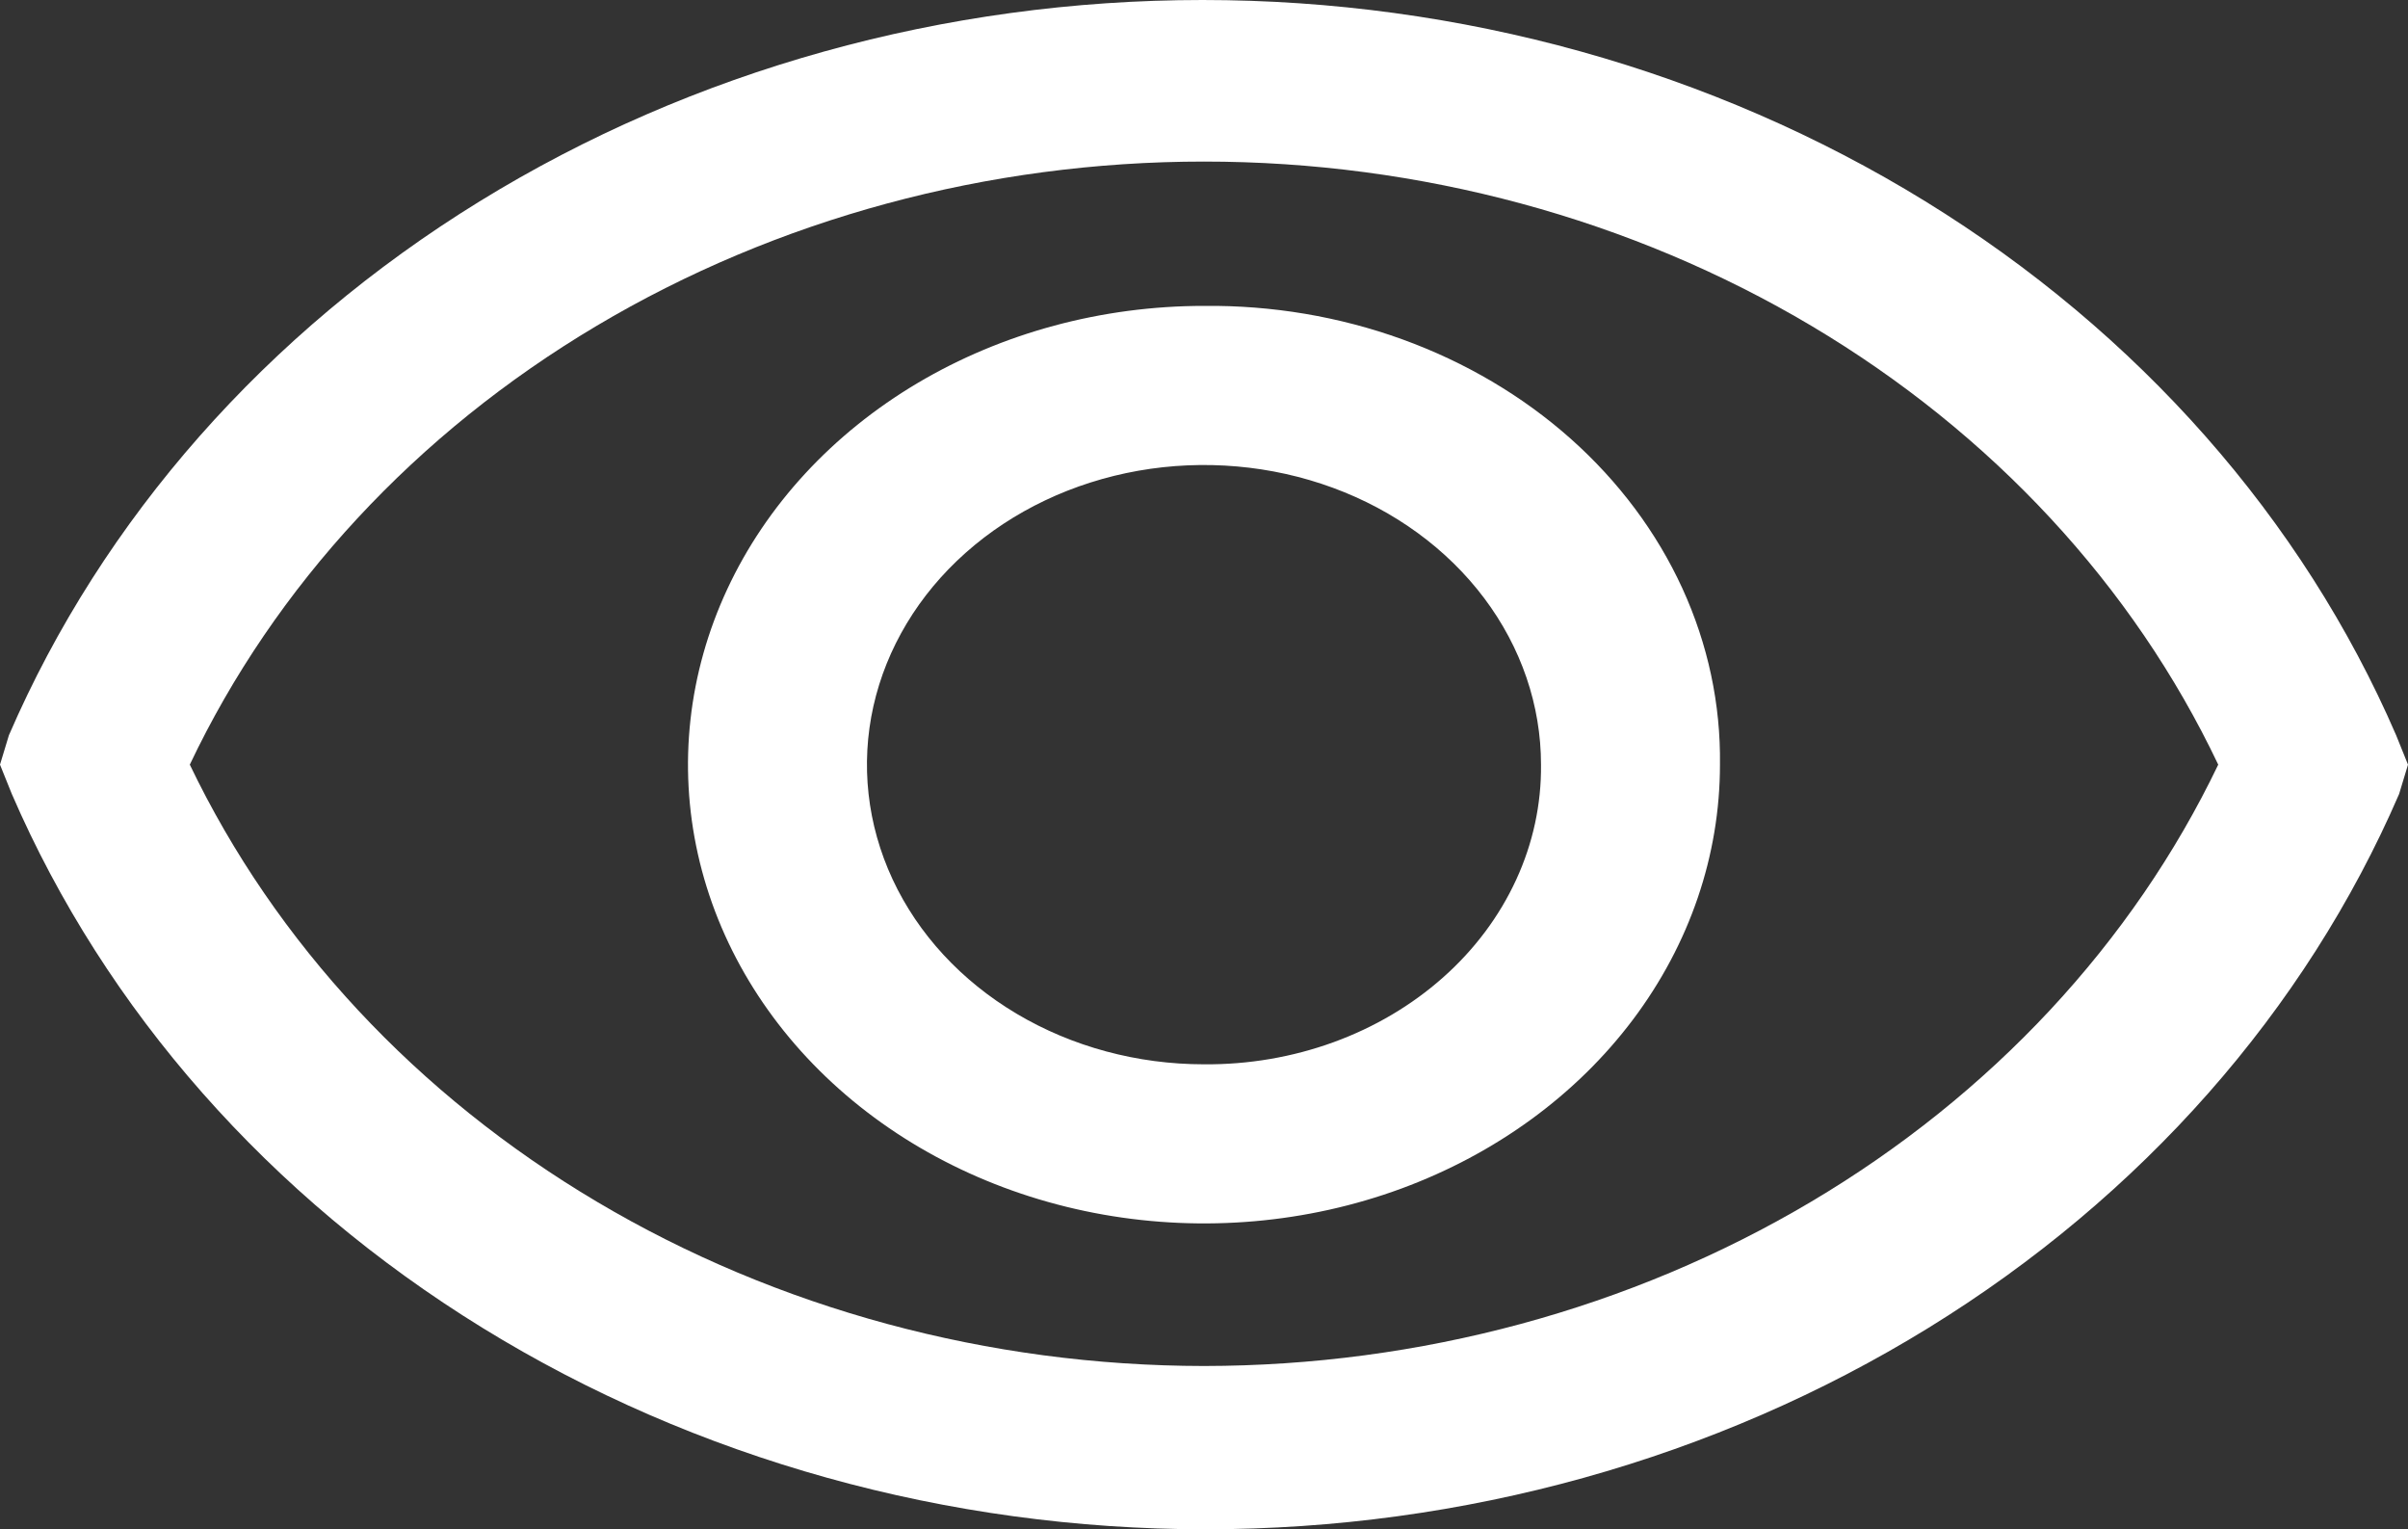
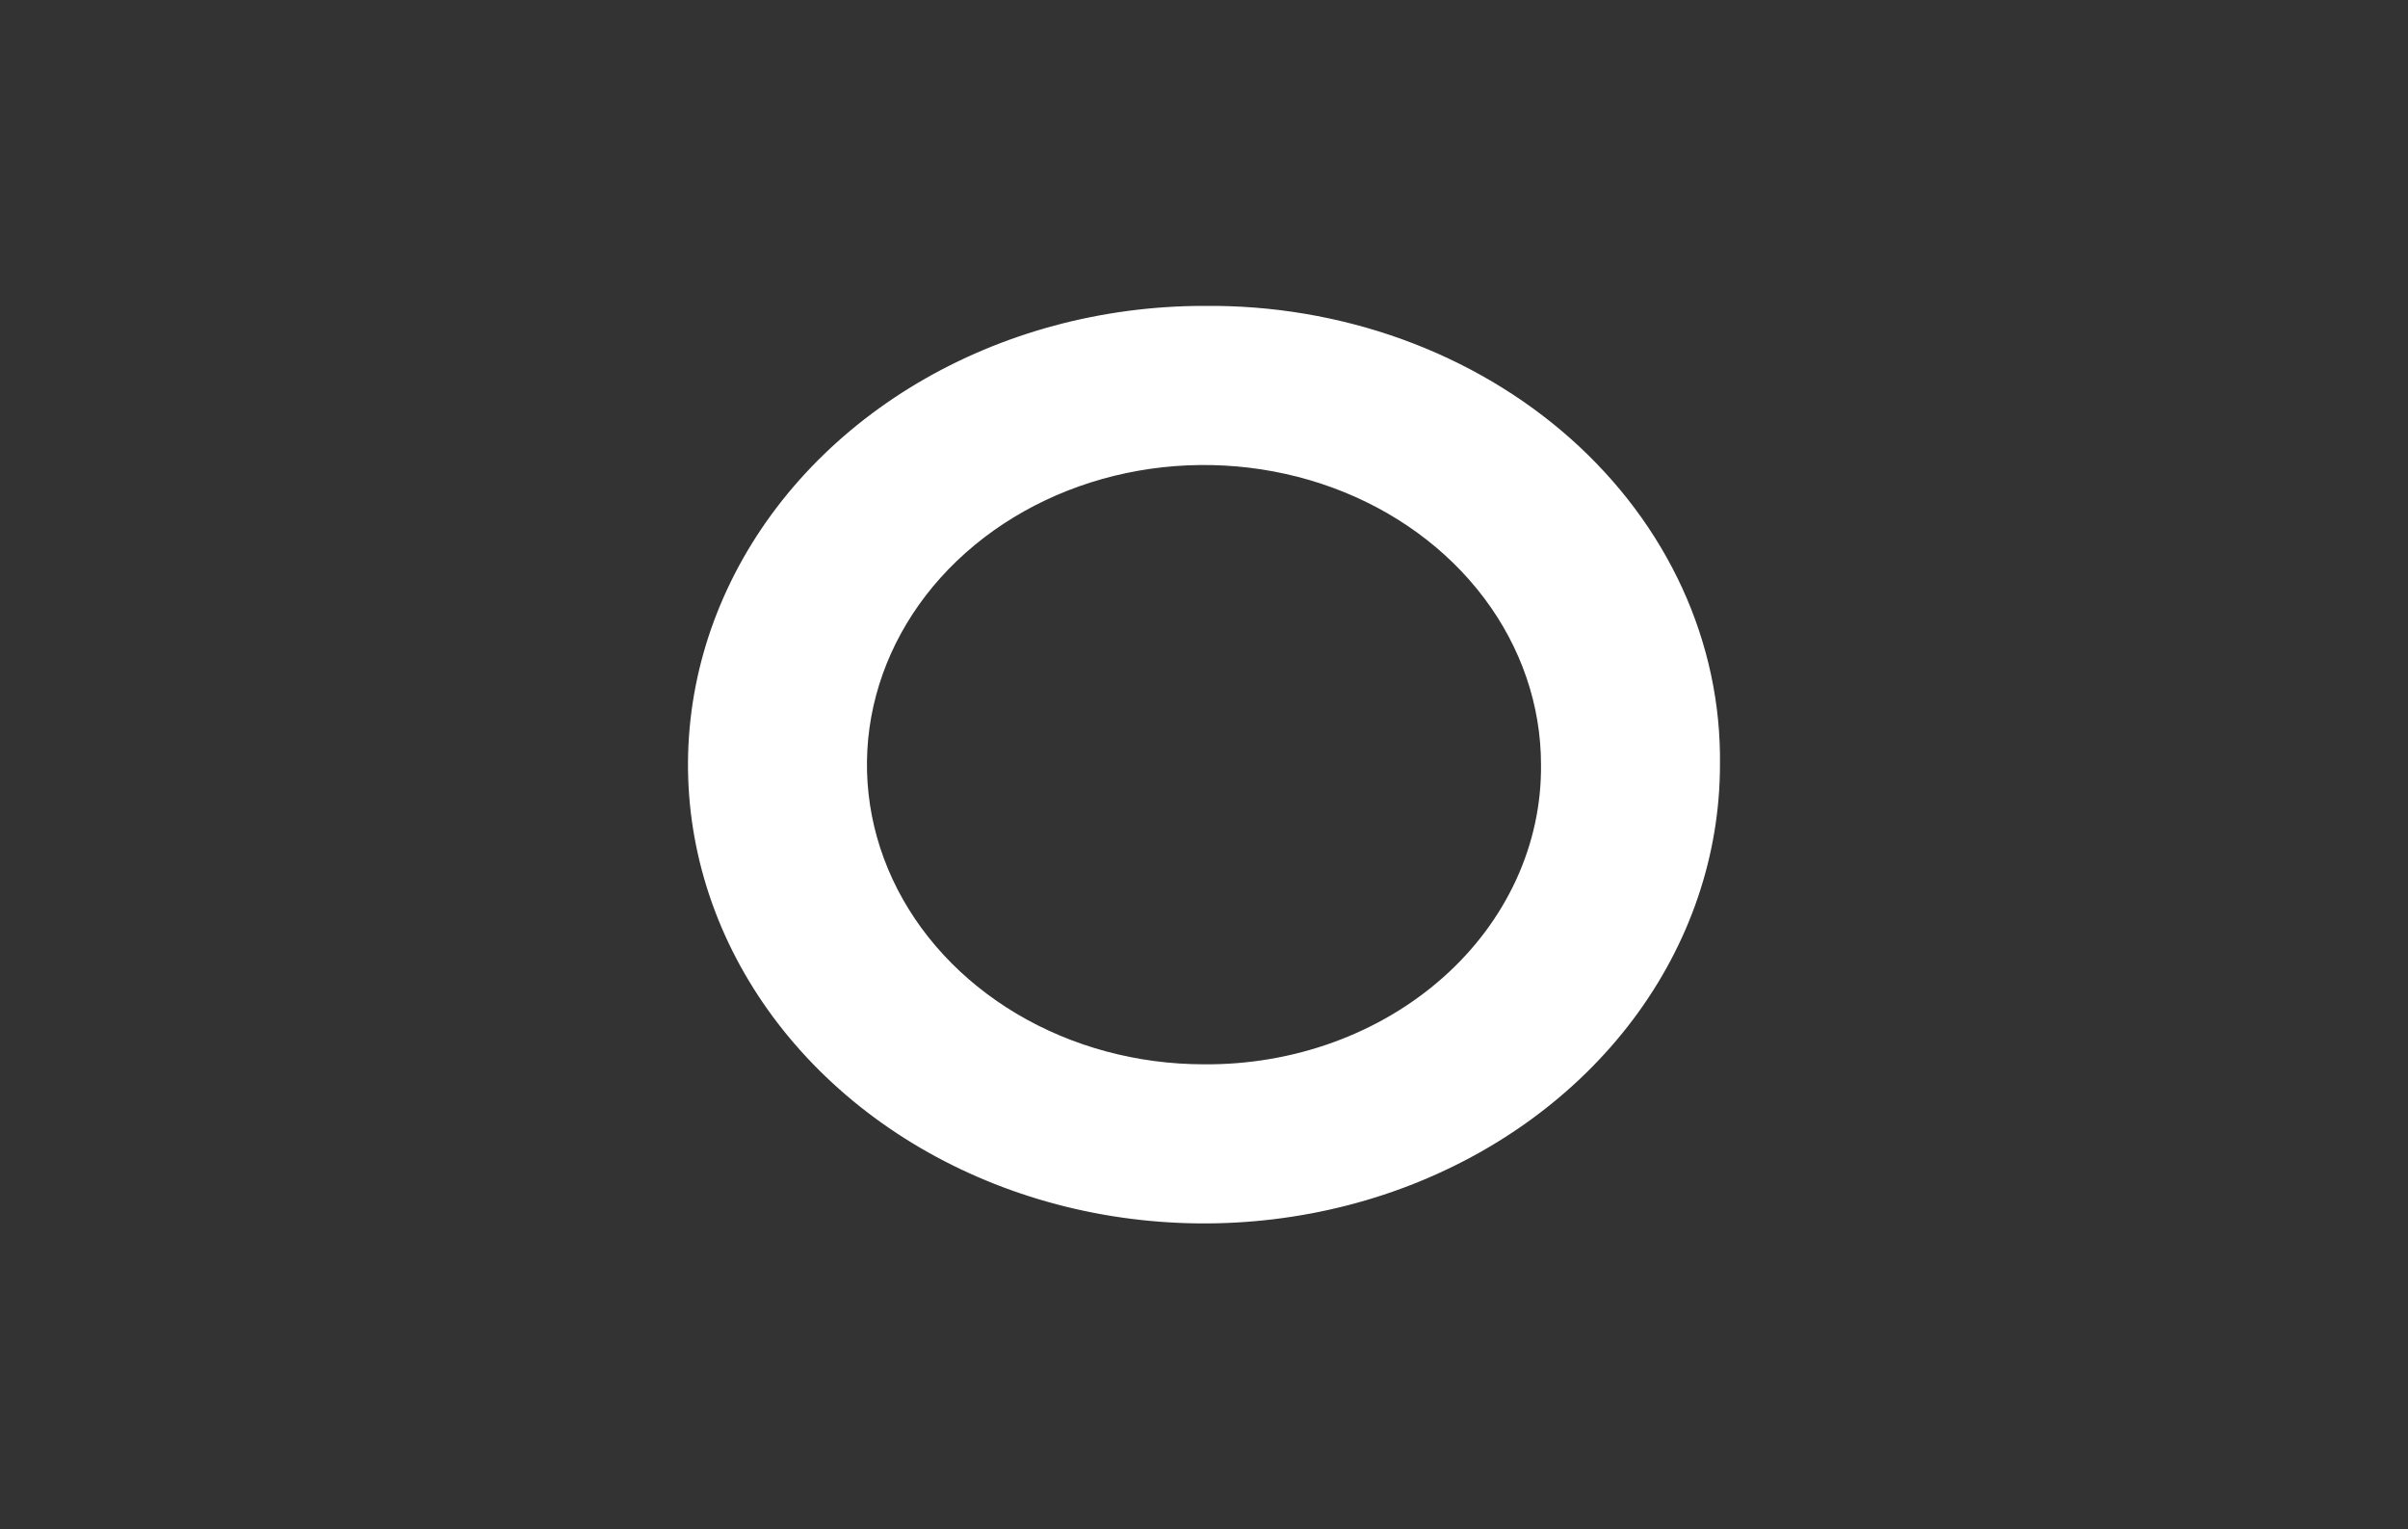
<svg xmlns="http://www.w3.org/2000/svg" width="63" height="40" viewBox="0 0 63 40" fill="none">
  <rect x="0" y="0" width="63" height="40" fill="#333333" stroke="none" />
-   <path d="M63 20L62.69 19.231C60.238 13.565 55.946 8.698 50.374 5.267C44.802 1.836 38.21 0 31.461 0C24.712 0 18.12 1.836 12.548 5.267C6.976 8.698 2.684 13.565 0.233 19.231L0 20L0.31 20.769C2.762 26.435 7.054 31.302 12.626 34.733C18.198 38.164 24.79 40 31.539 40C38.288 40 44.88 38.164 50.452 34.733C56.024 31.302 60.316 26.435 62.767 20.769L63 20ZM31.5 35.729C25.857 35.724 20.338 34.232 15.624 31.437C10.909 28.643 7.205 24.667 4.966 20C7.189 15.319 10.888 11.329 15.605 8.525C20.322 5.721 25.849 4.226 31.5 4.226C37.151 4.226 42.678 5.721 47.395 8.525C52.112 11.329 55.811 15.319 58.035 20C55.795 24.667 52.091 28.643 47.376 31.437C42.662 34.232 37.143 35.724 31.5 35.729Z" fill="white" />
  <path d="M31.5 8.001C28.83 8.001 26.22 8.705 24 10.023C21.78 11.342 20.049 13.216 19.028 15.408C18.006 17.601 17.738 20.014 18.259 22.341C18.78 24.669 20.066 26.807 21.954 28.485C23.842 30.164 26.247 31.306 28.866 31.769C31.485 32.232 34.199 31.995 36.666 31.087C39.132 30.178 41.241 28.64 42.724 26.667C44.207 24.694 44.999 22.374 44.999 20C45.02 18.419 44.685 16.851 44.014 15.386C43.343 13.922 42.349 12.592 41.092 11.474C39.834 10.356 38.337 9.473 36.69 8.876C35.043 8.28 33.278 7.982 31.5 8.001ZM31.5 27.838C29.756 27.838 28.051 27.379 26.601 26.517C25.151 25.656 24.02 24.432 23.353 23C22.686 21.568 22.511 19.992 22.851 18.471C23.192 16.951 24.031 15.554 25.265 14.458C26.498 13.362 28.069 12.616 29.779 12.313C31.49 12.011 33.263 12.166 34.874 12.759C36.485 13.352 37.862 14.357 38.831 15.646C39.8 16.935 40.317 18.45 40.317 20C40.328 21.032 40.107 22.056 39.667 23.011C39.228 23.966 38.579 24.834 37.758 25.563C36.937 26.293 35.961 26.87 34.886 27.261C33.812 27.651 32.66 27.848 31.5 27.838Z" fill="white" />
</svg>